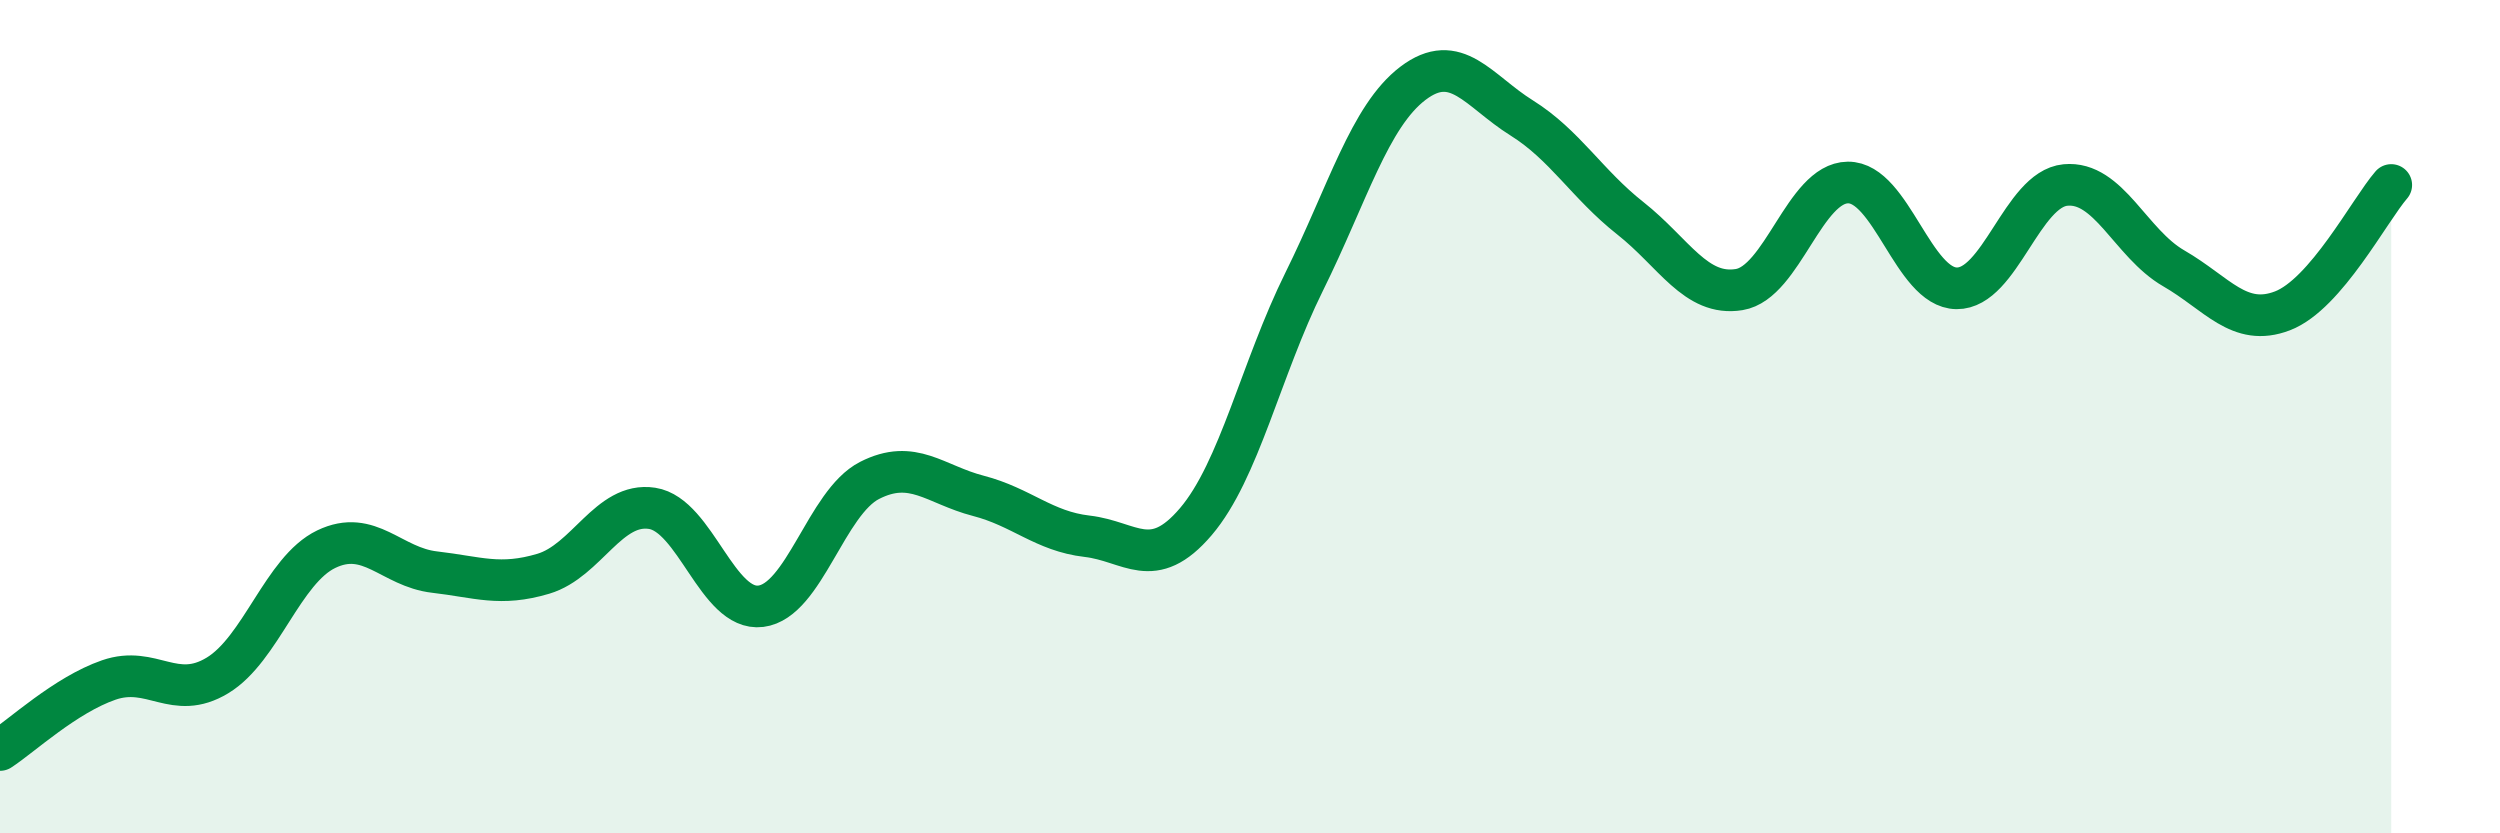
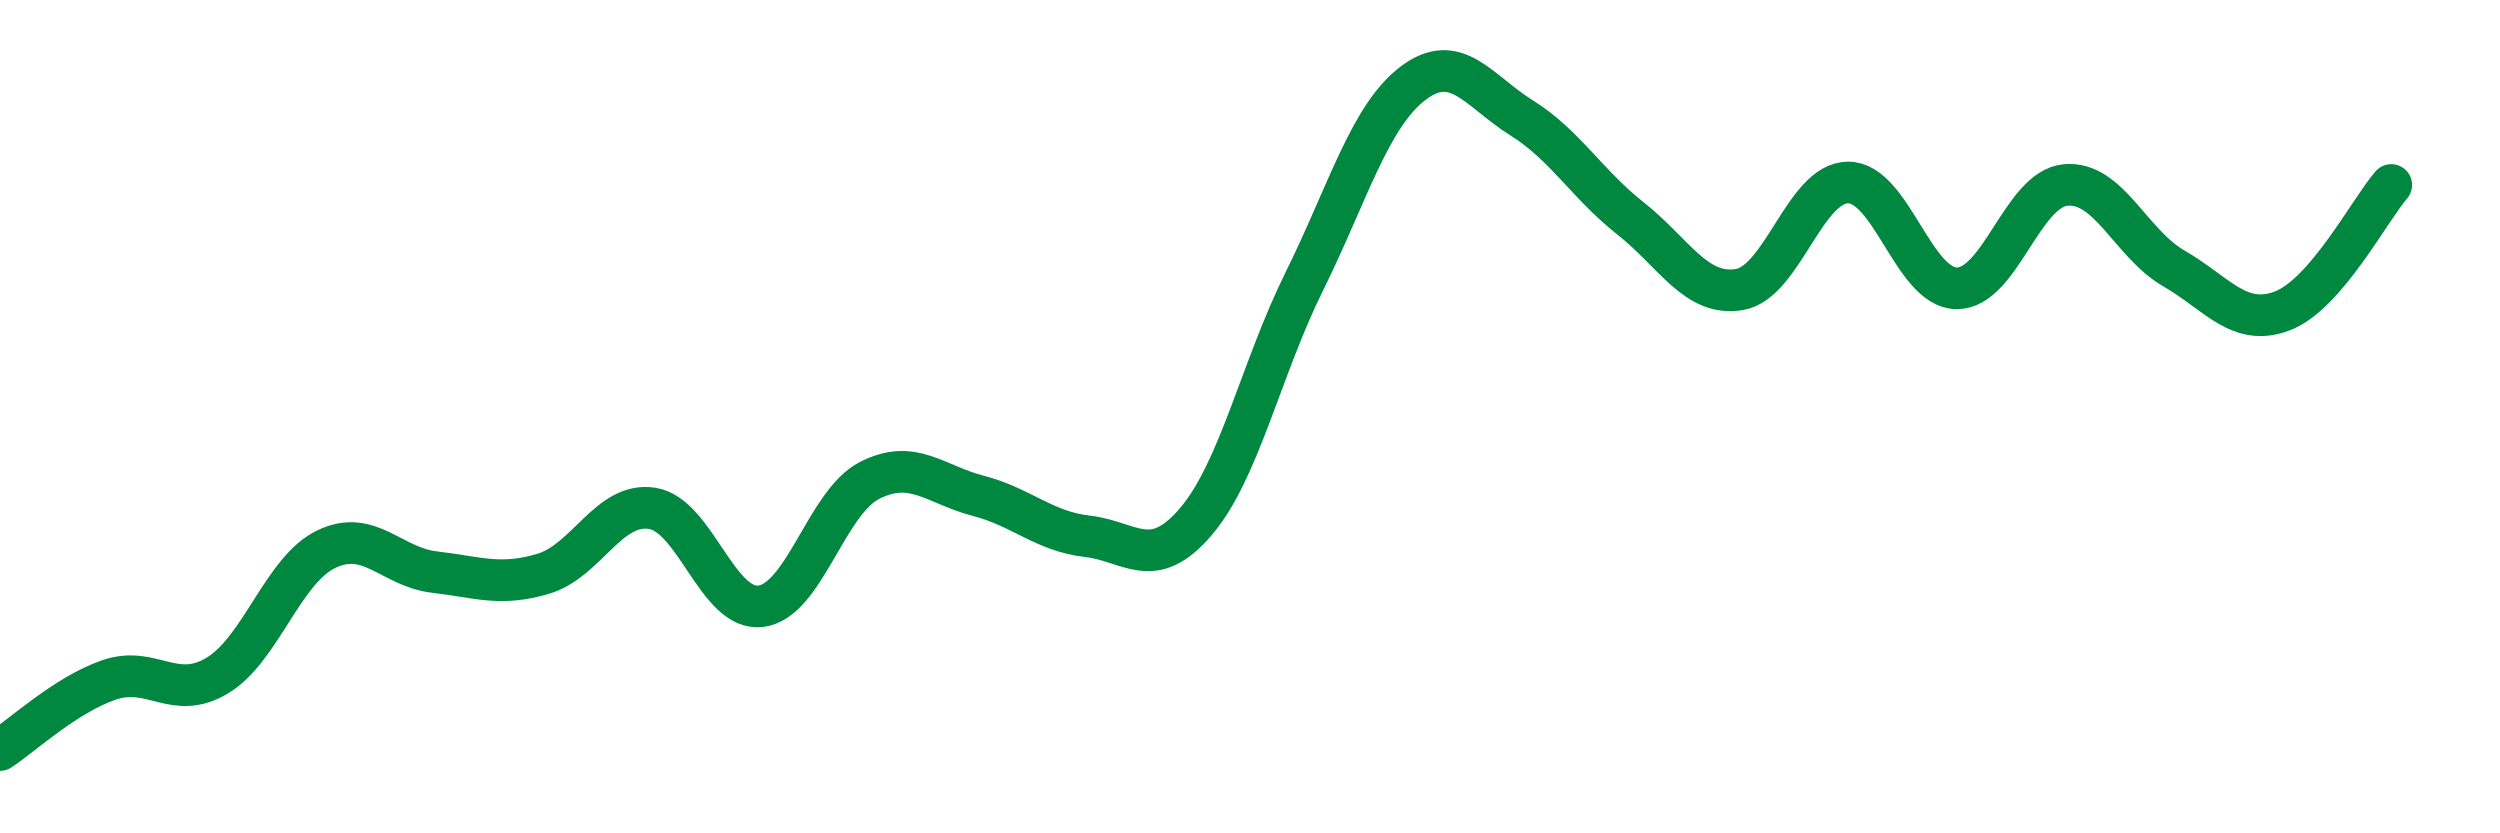
<svg xmlns="http://www.w3.org/2000/svg" width="60" height="20" viewBox="0 0 60 20">
-   <path d="M 0,18 C 0.52,17.66 1.57,16.68 2.61,16.32 C 3.65,15.96 4.18,16.84 5.22,16.21 C 6.26,15.58 6.79,13.68 7.83,13.18 C 8.87,12.68 9.39,13.61 10.43,13.73 C 11.47,13.85 12,14.08 13.04,13.77 C 14.08,13.46 14.61,12.04 15.65,12.2 C 16.69,12.36 17.22,14.68 18.26,14.55 C 19.3,14.42 19.83,12.06 20.87,11.53 C 21.91,11 22.44,11.63 23.48,11.9 C 24.52,12.17 25.05,12.75 26.09,12.87 C 27.13,12.99 27.66,13.74 28.7,12.52 C 29.74,11.3 30.26,8.86 31.3,6.76 C 32.34,4.66 32.87,2.79 33.91,2 C 34.95,1.21 35.48,2.18 36.52,2.83 C 37.56,3.48 38.09,4.42 39.13,5.24 C 40.17,6.06 40.7,7.12 41.74,6.95 C 42.78,6.78 43.31,4.39 44.35,4.38 C 45.39,4.37 45.92,6.91 46.96,6.92 C 48,6.93 48.53,4.54 49.57,4.44 C 50.61,4.34 51.13,5.84 52.17,6.44 C 53.21,7.04 53.74,7.86 54.78,7.46 C 55.82,7.06 56.87,5.04 57.39,4.44L57.39 20L0 20Z" fill="#008740" opacity="0.1" stroke-linecap="round" stroke-linejoin="round" />
  <path d="M 0,18 C 0.52,17.66 1.57,16.68 2.61,16.32 C 3.65,15.96 4.18,16.84 5.22,16.21 C 6.26,15.58 6.79,13.68 7.83,13.18 C 8.87,12.68 9.39,13.61 10.43,13.73 C 11.47,13.85 12,14.08 13.04,13.77 C 14.08,13.46 14.61,12.04 15.65,12.2 C 16.69,12.36 17.22,14.68 18.26,14.55 C 19.3,14.42 19.83,12.06 20.87,11.53 C 21.91,11 22.44,11.63 23.48,11.9 C 24.52,12.17 25.05,12.75 26.09,12.87 C 27.13,12.99 27.66,13.74 28.7,12.52 C 29.74,11.3 30.26,8.86 31.3,6.76 C 32.34,4.66 32.87,2.79 33.91,2 C 34.95,1.21 35.48,2.18 36.52,2.83 C 37.56,3.48 38.09,4.42 39.13,5.24 C 40.17,6.06 40.7,7.12 41.74,6.95 C 42.78,6.78 43.31,4.39 44.35,4.38 C 45.39,4.37 45.92,6.91 46.96,6.92 C 48,6.93 48.53,4.54 49.57,4.44 C 50.61,4.34 51.13,5.84 52.17,6.44 C 53.21,7.04 53.74,7.86 54.78,7.46 C 55.82,7.06 56.87,5.04 57.39,4.44" stroke="#008740" stroke-width="1" fill="none" stroke-linecap="round" stroke-linejoin="round" />
</svg>